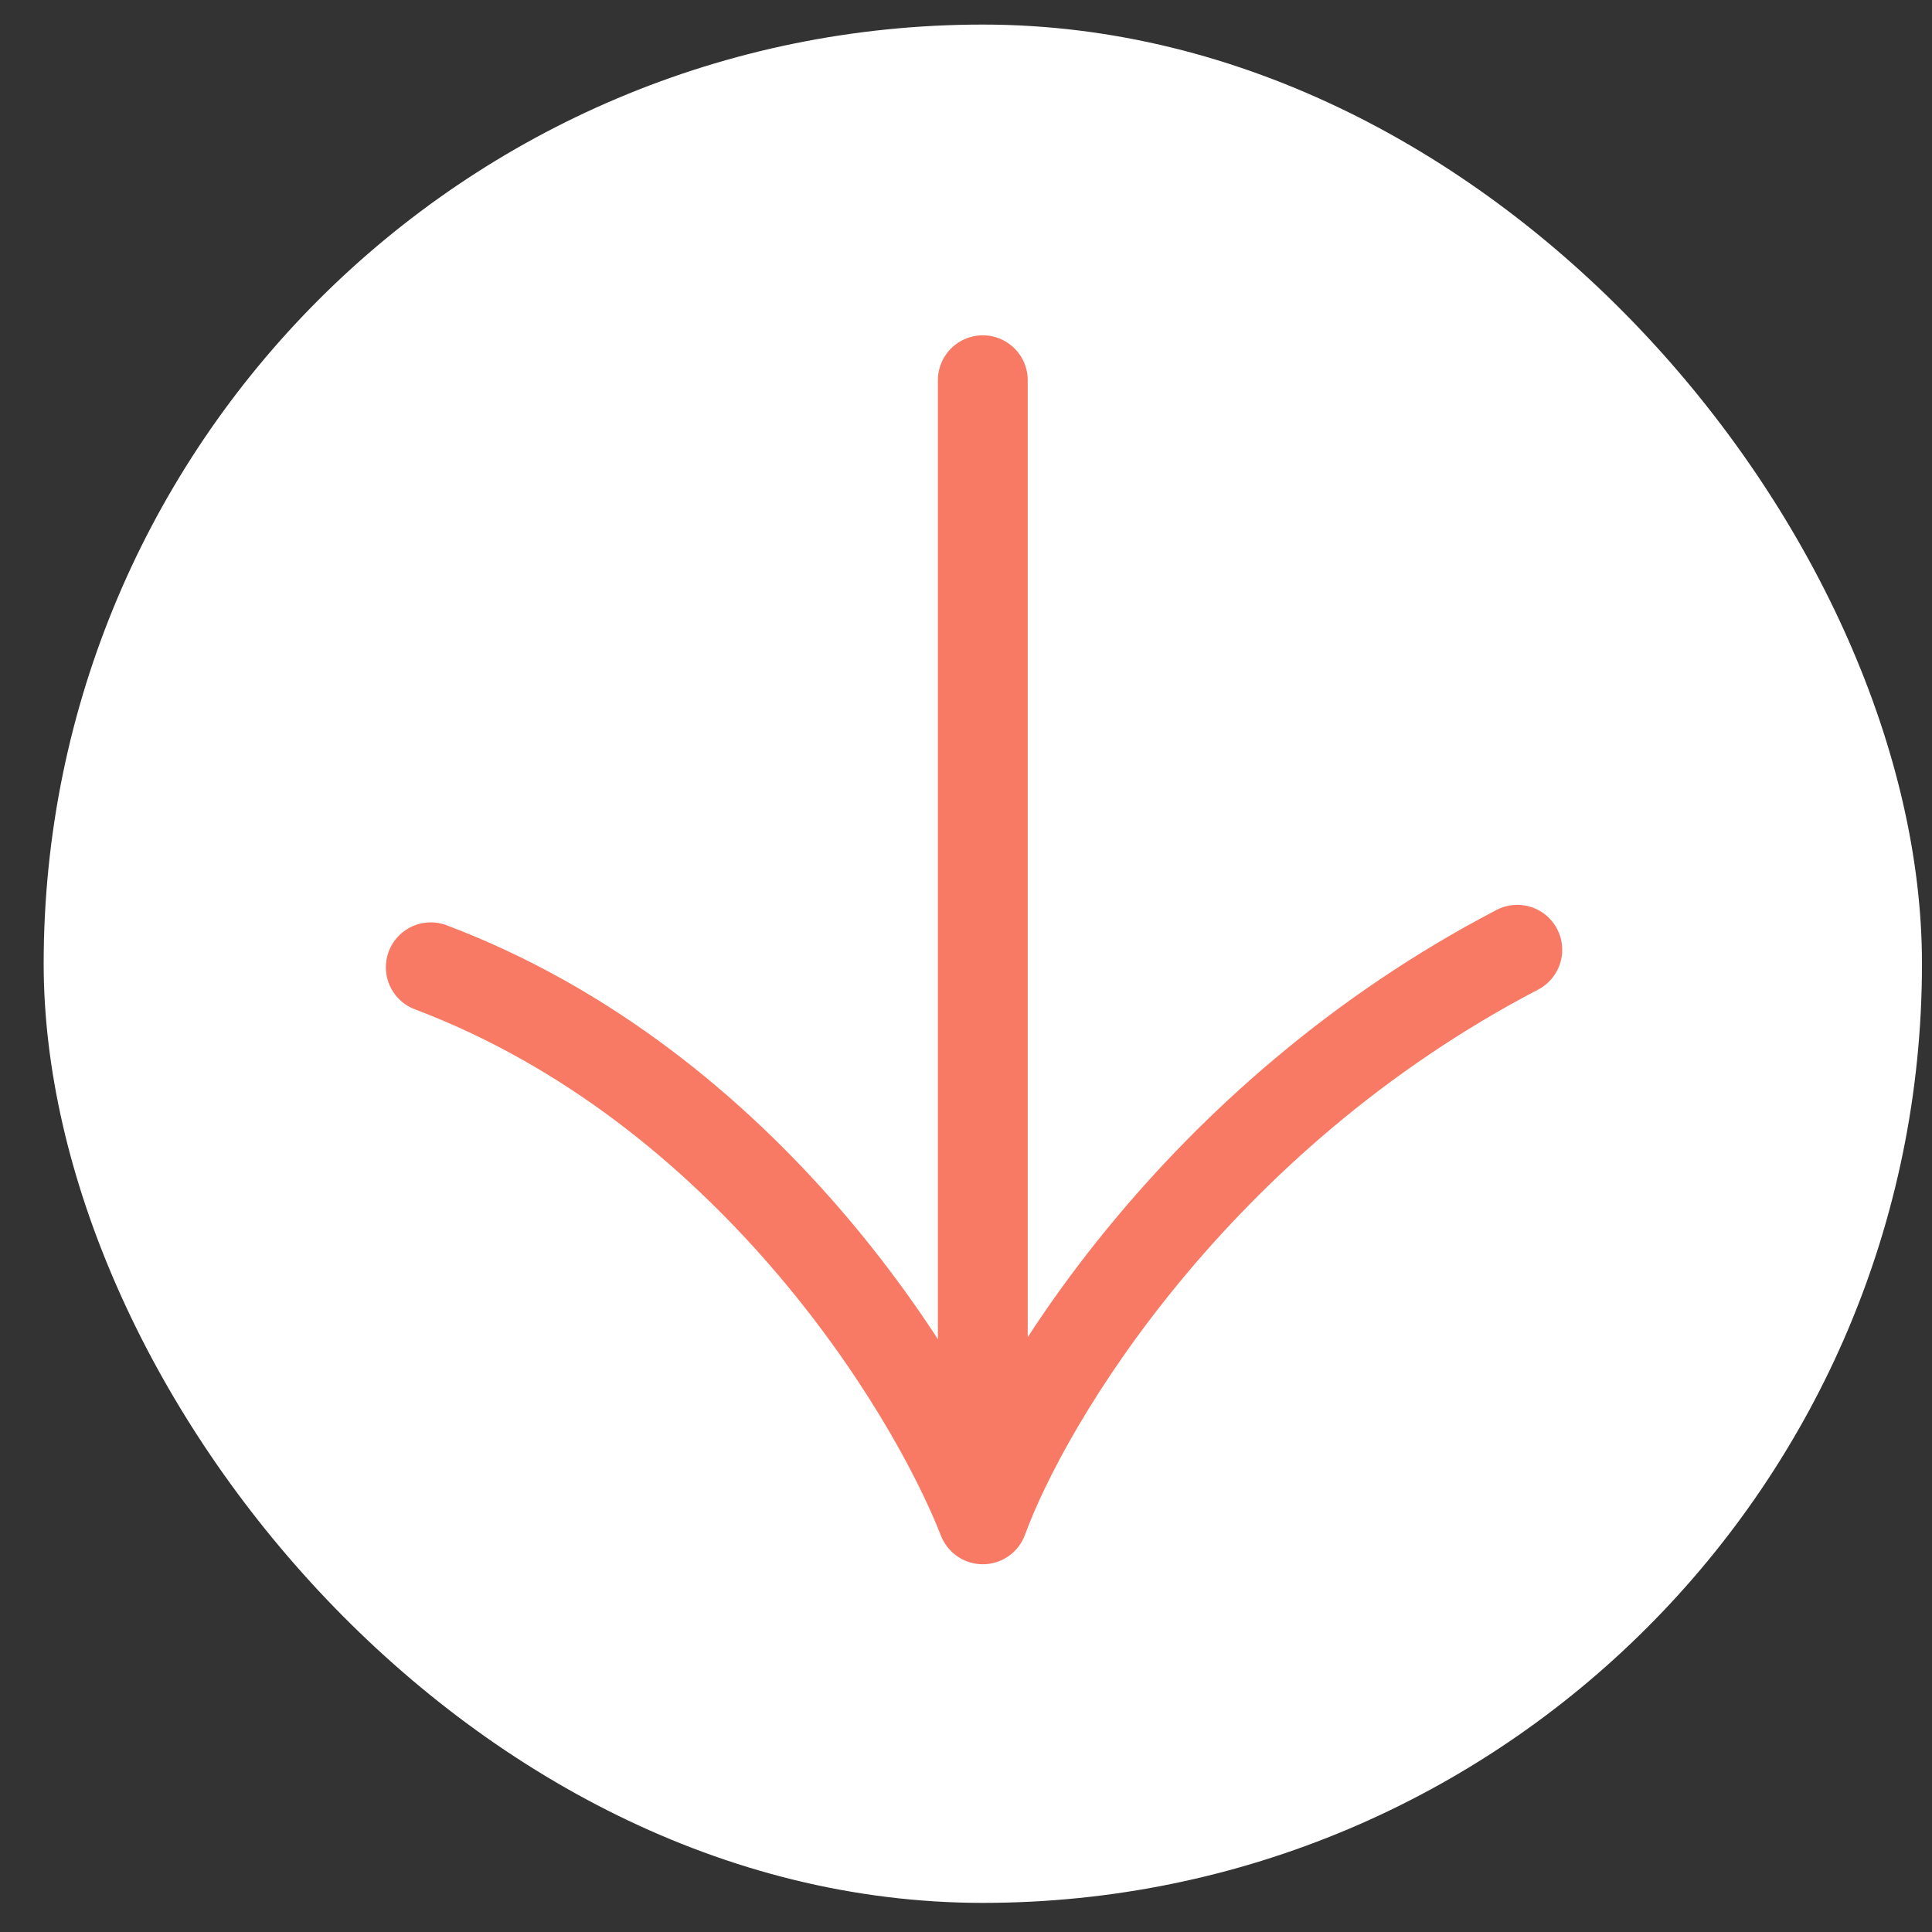
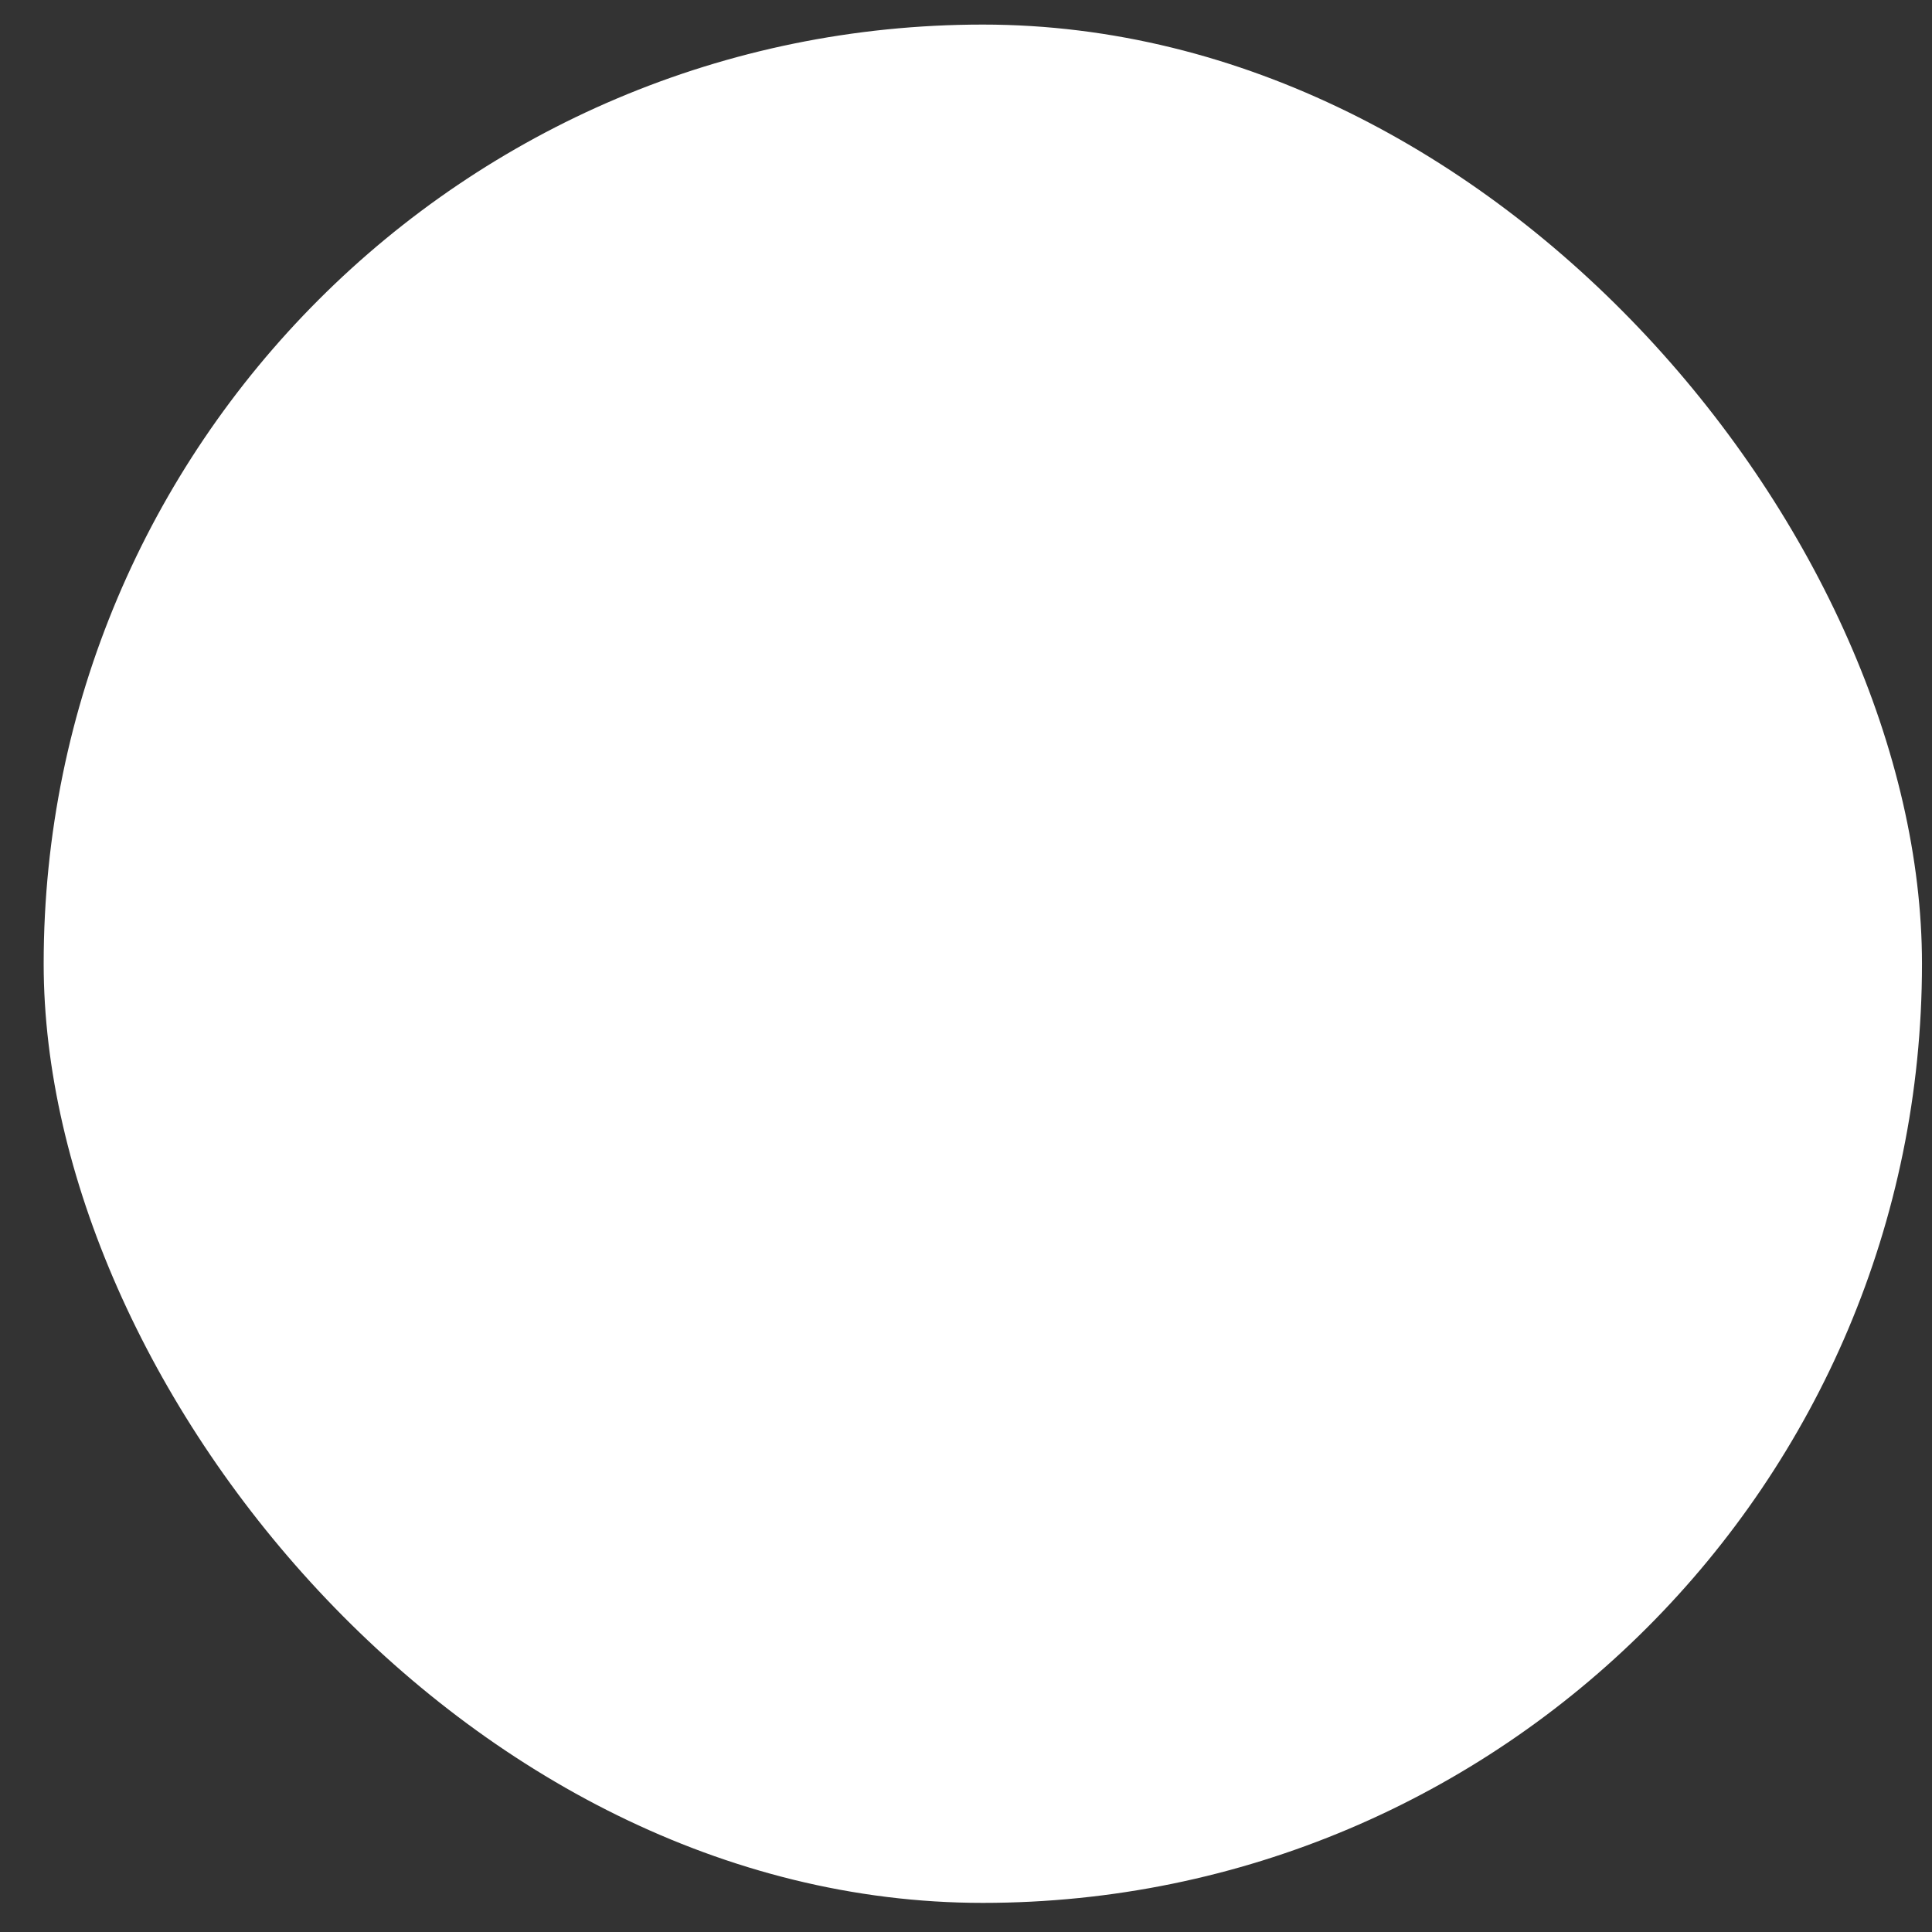
<svg xmlns="http://www.w3.org/2000/svg" width="43" height="43" viewBox="0 0 43 43" fill="none">
  <rect x="0" y="0" width="43" height="43" fill="#333333" stroke="none" />
  <rect x="0.972" y="0.547" width="41.805" height="41.805" rx="20.903" fill="white" />
-   <path d="M21.874 8.463L21.874 33.815M21.874 33.815C20.704 30.825 16.609 24.181 9.588 21.529M21.874 33.815C22.849 31.149 26.594 24.883 33.77 21.139" stroke="#F97A64" stroke-width="2" stroke-linecap="round" stroke-linejoin="round" />
</svg>